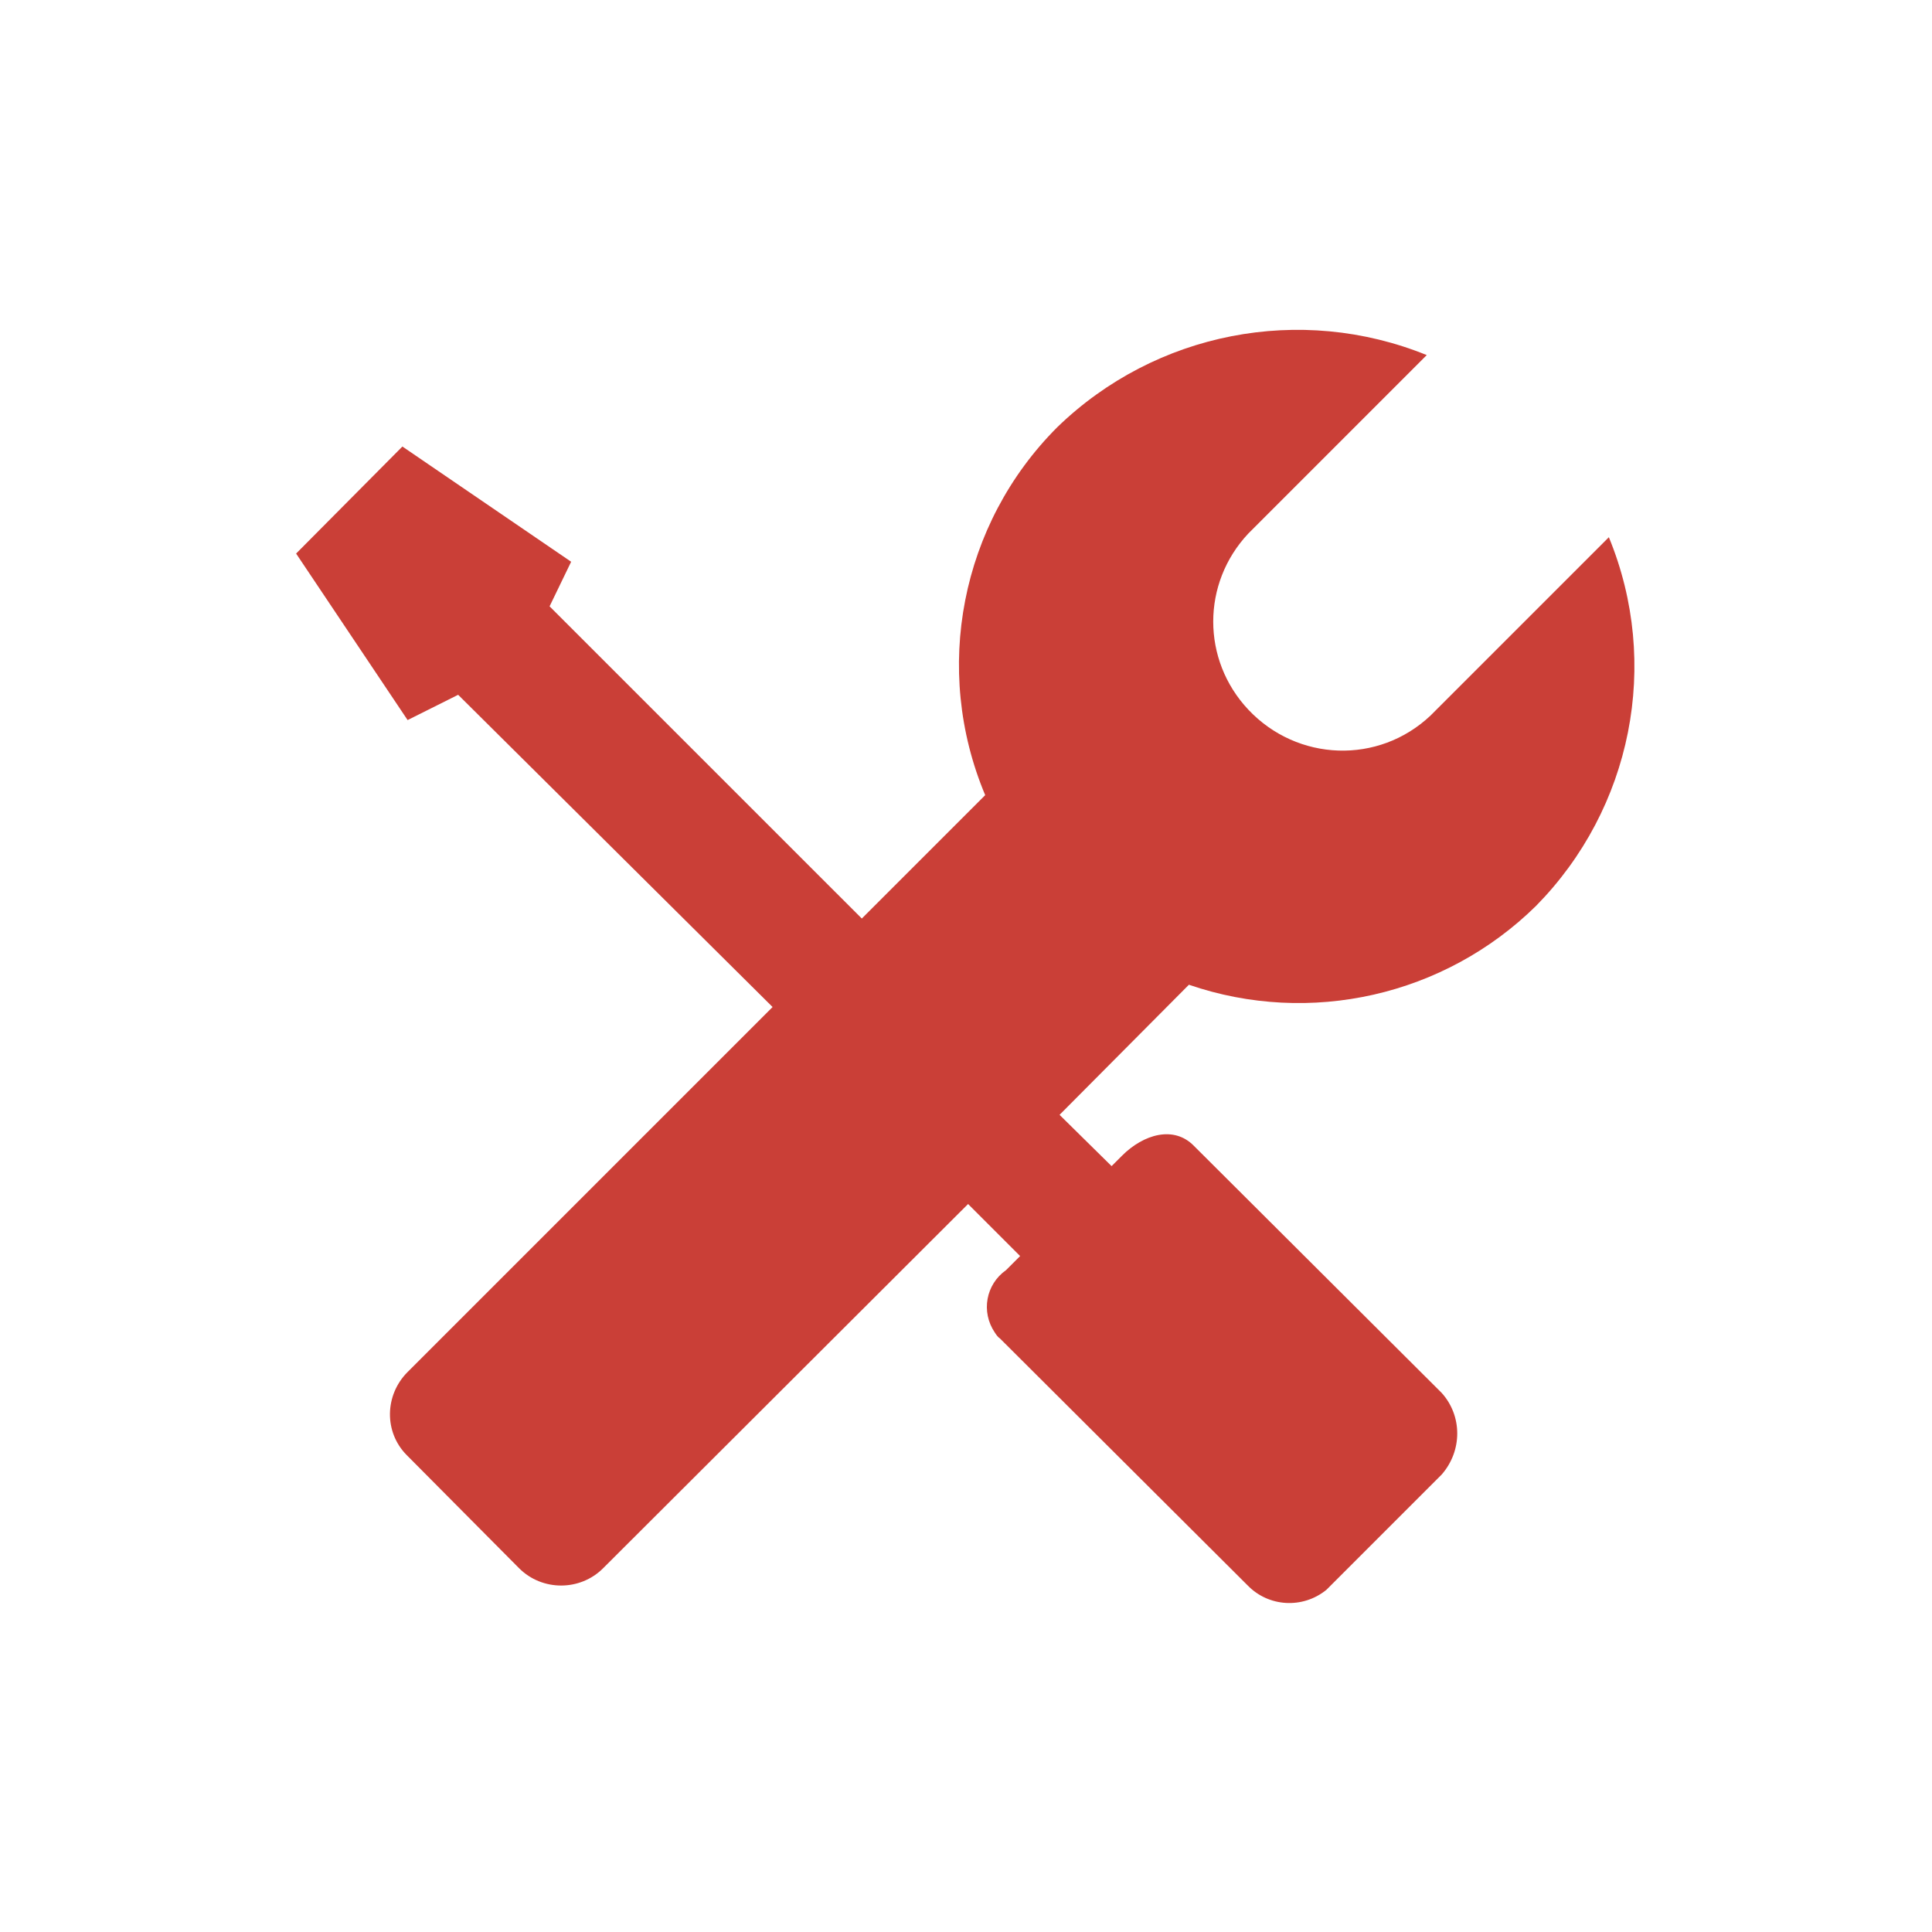
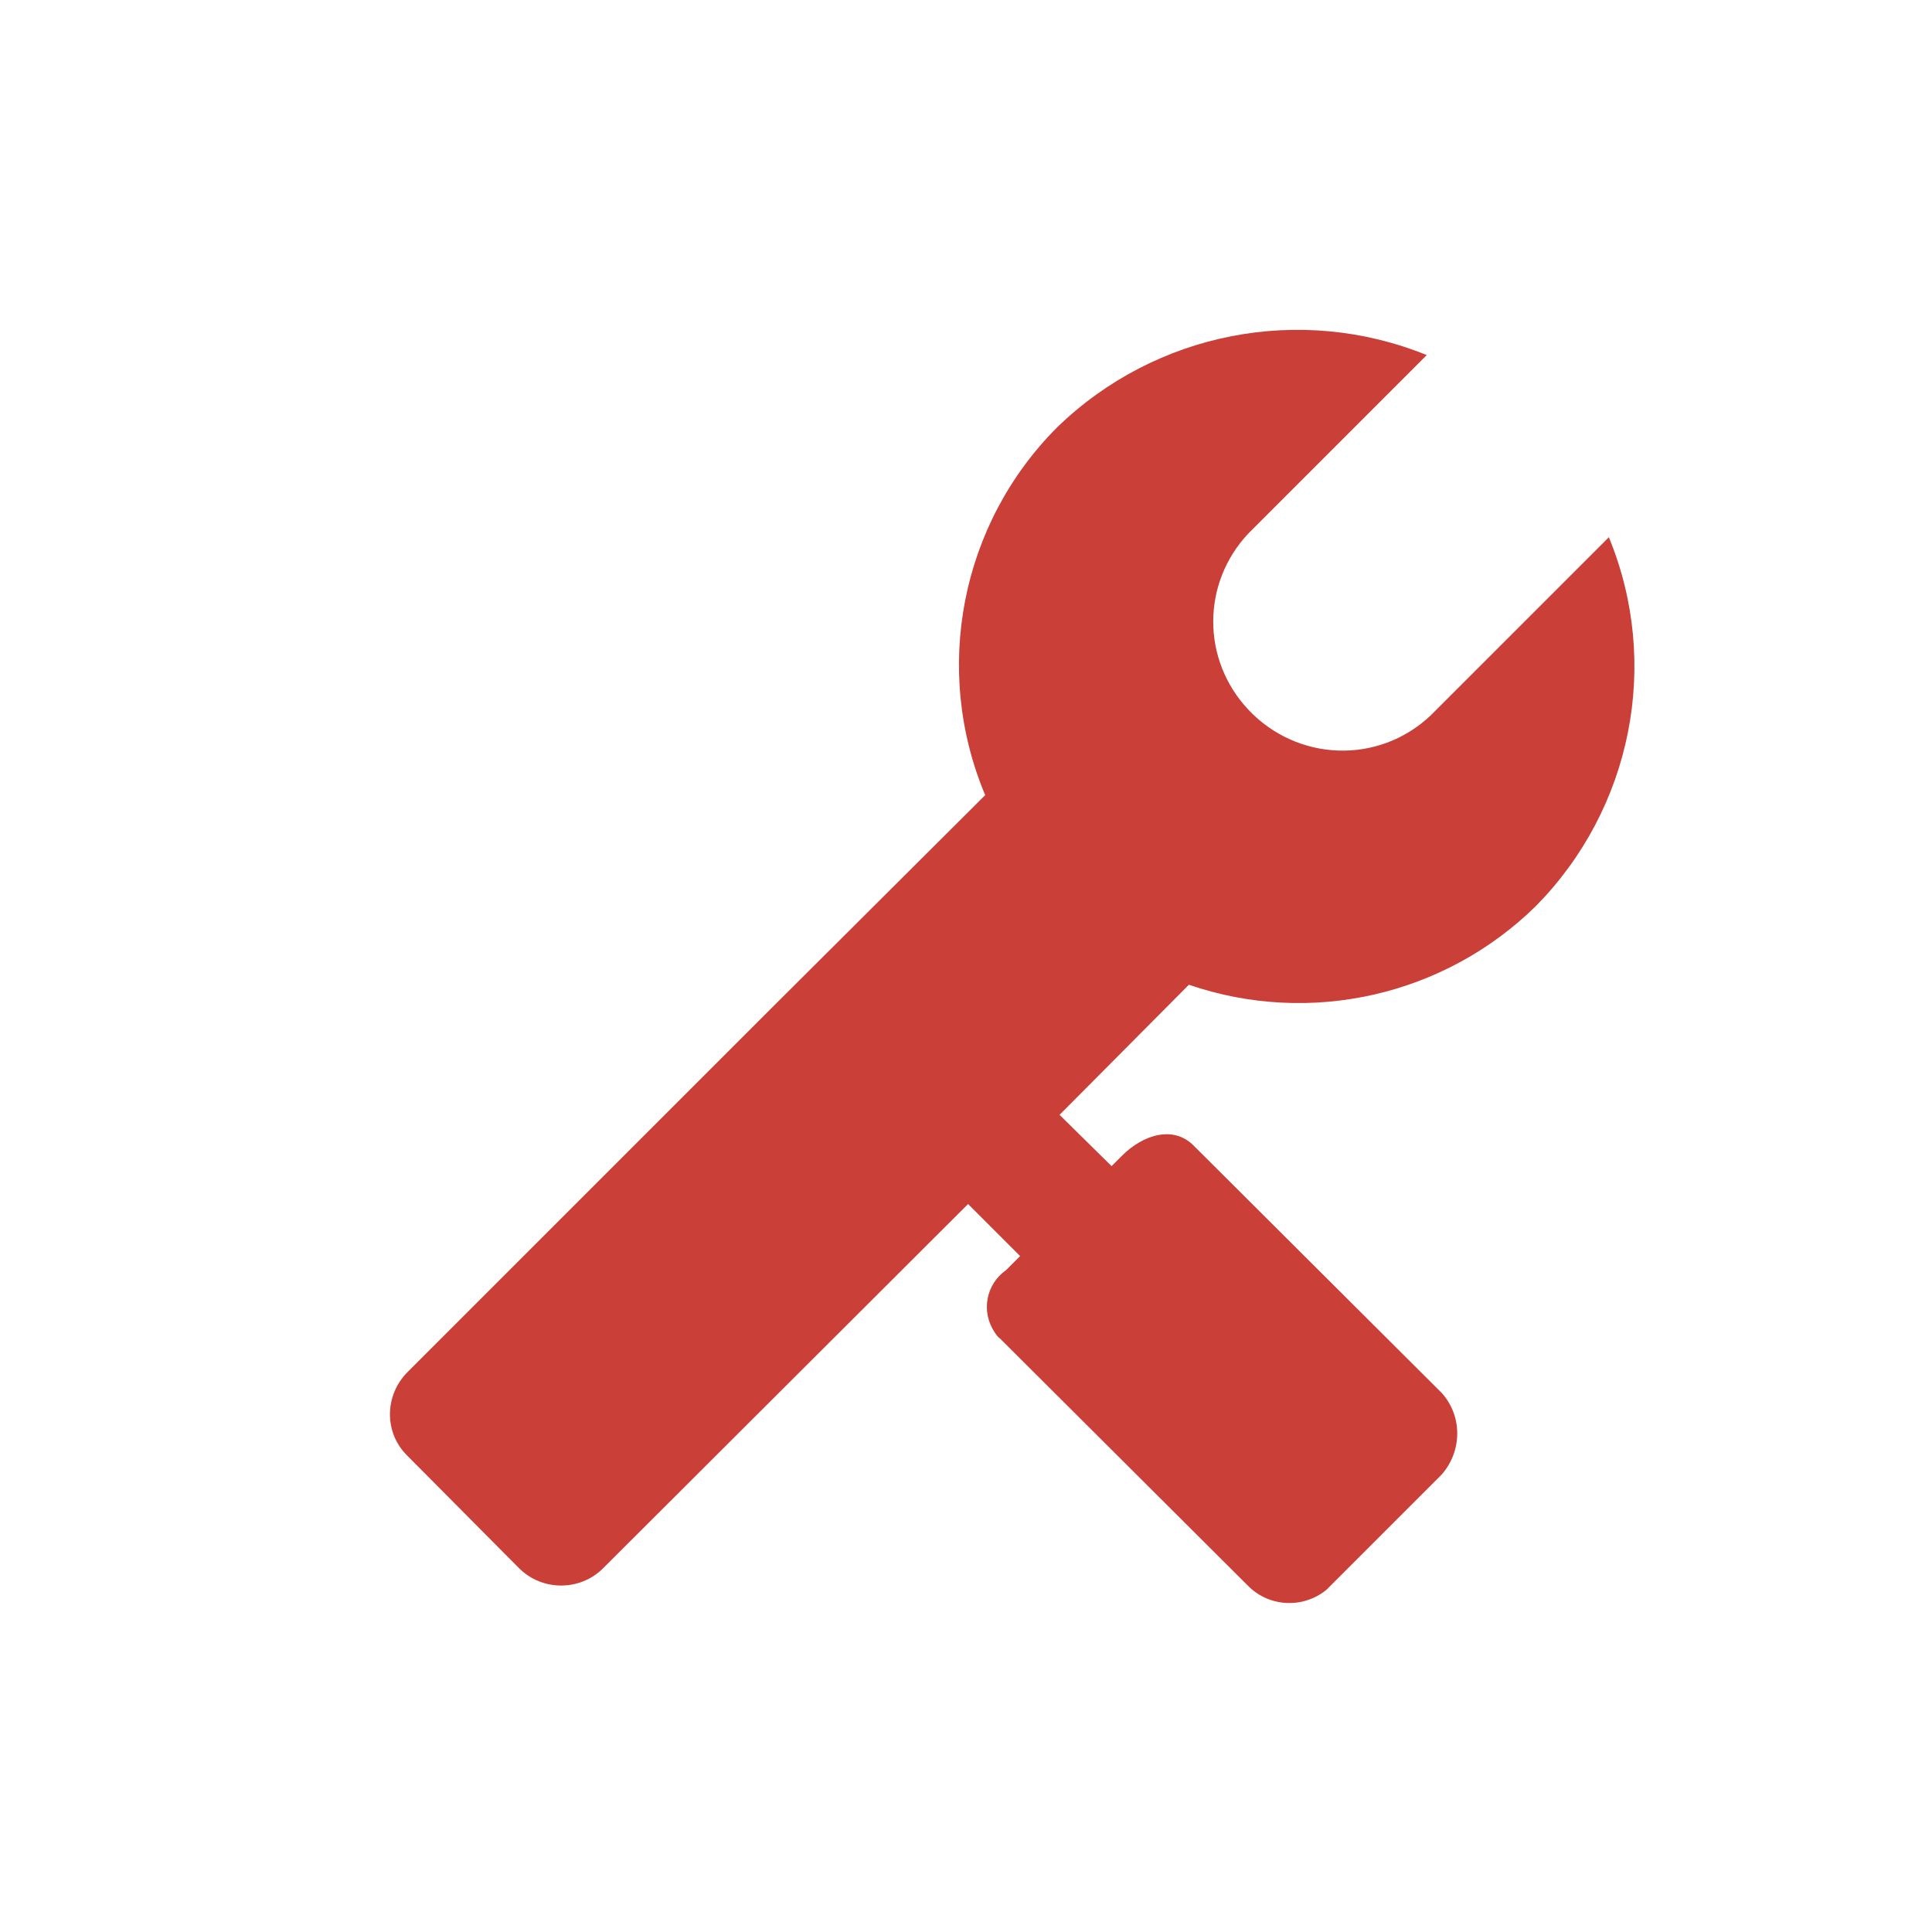
<svg xmlns="http://www.w3.org/2000/svg" class="icon" viewBox="0 0 1024 1024" width="200" height="200">
-   <path d="M814.12 480.152c50.827-51.615 66.198-128.442 38.61-195.418l-94.553 94.554c-27.577 26.01-70.526 24.432-96.526-3.146-24.817-26.394-24.817-66.976 0-93.38l94.554-94.564c-66.976-27.183-143.803-12.206-195.812 38.216-51.221 51.221-66.188 128.442-38.216 195.024l-65.4 65.399-165.483-165.465 11.427-23.633-89.437-61.07-56.338 56.731 59.1 88.254 26.788-13.4L409.49 533.74 216.045 727.185c-12.216 12.206-12.61 31.915-.394 44.131l.394.395 59.099 59.493c12.216 12.216 32.31 12.216 44.516 0l193.446-193.052 27.578 27.578-7.484 7.483c-10.638 7.484-13.4 22.066-5.906 33.099.789 1.183 1.578 2.366 2.76 3.155l131.203 130.807c11.033 11.428 29.155 12.61 41.765 2.367l61.07-61.07c11.034-12.602 11.034-31.128 0-43.334L632.892 607.429c-10.639-11.033-26.79-6.3-38.216 5.127l-5.512 5.512-27.577-27.183 68.554-68.949c64.215 22.047 135.52 5.887 183.98-41.784zm0 0" fill="#ca3f37" />
+   <path d="M814.12 480.152c50.827-51.615 66.198-128.442 38.61-195.418l-94.553 94.554c-27.577 26.01-70.526 24.432-96.526-3.146-24.817-26.394-24.817-66.976 0-93.38l94.554-94.564c-66.976-27.183-143.803-12.206-195.812 38.216-51.221 51.221-66.188 128.442-38.216 195.024L409.49 533.74 216.045 727.185c-12.216 12.206-12.61 31.915-.394 44.131l.394.395 59.099 59.493c12.216 12.216 32.31 12.216 44.516 0l193.446-193.052 27.578 27.578-7.484 7.483c-10.638 7.484-13.4 22.066-5.906 33.099.789 1.183 1.578 2.366 2.76 3.155l131.203 130.807c11.033 11.428 29.155 12.61 41.765 2.367l61.07-61.07c11.034-12.602 11.034-31.128 0-43.334L632.892 607.429c-10.639-11.033-26.79-6.3-38.216 5.127l-5.512 5.512-27.577-27.183 68.554-68.949c64.215 22.047 135.52 5.887 183.98-41.784zm0 0" fill="#ca3f37" />
</svg>